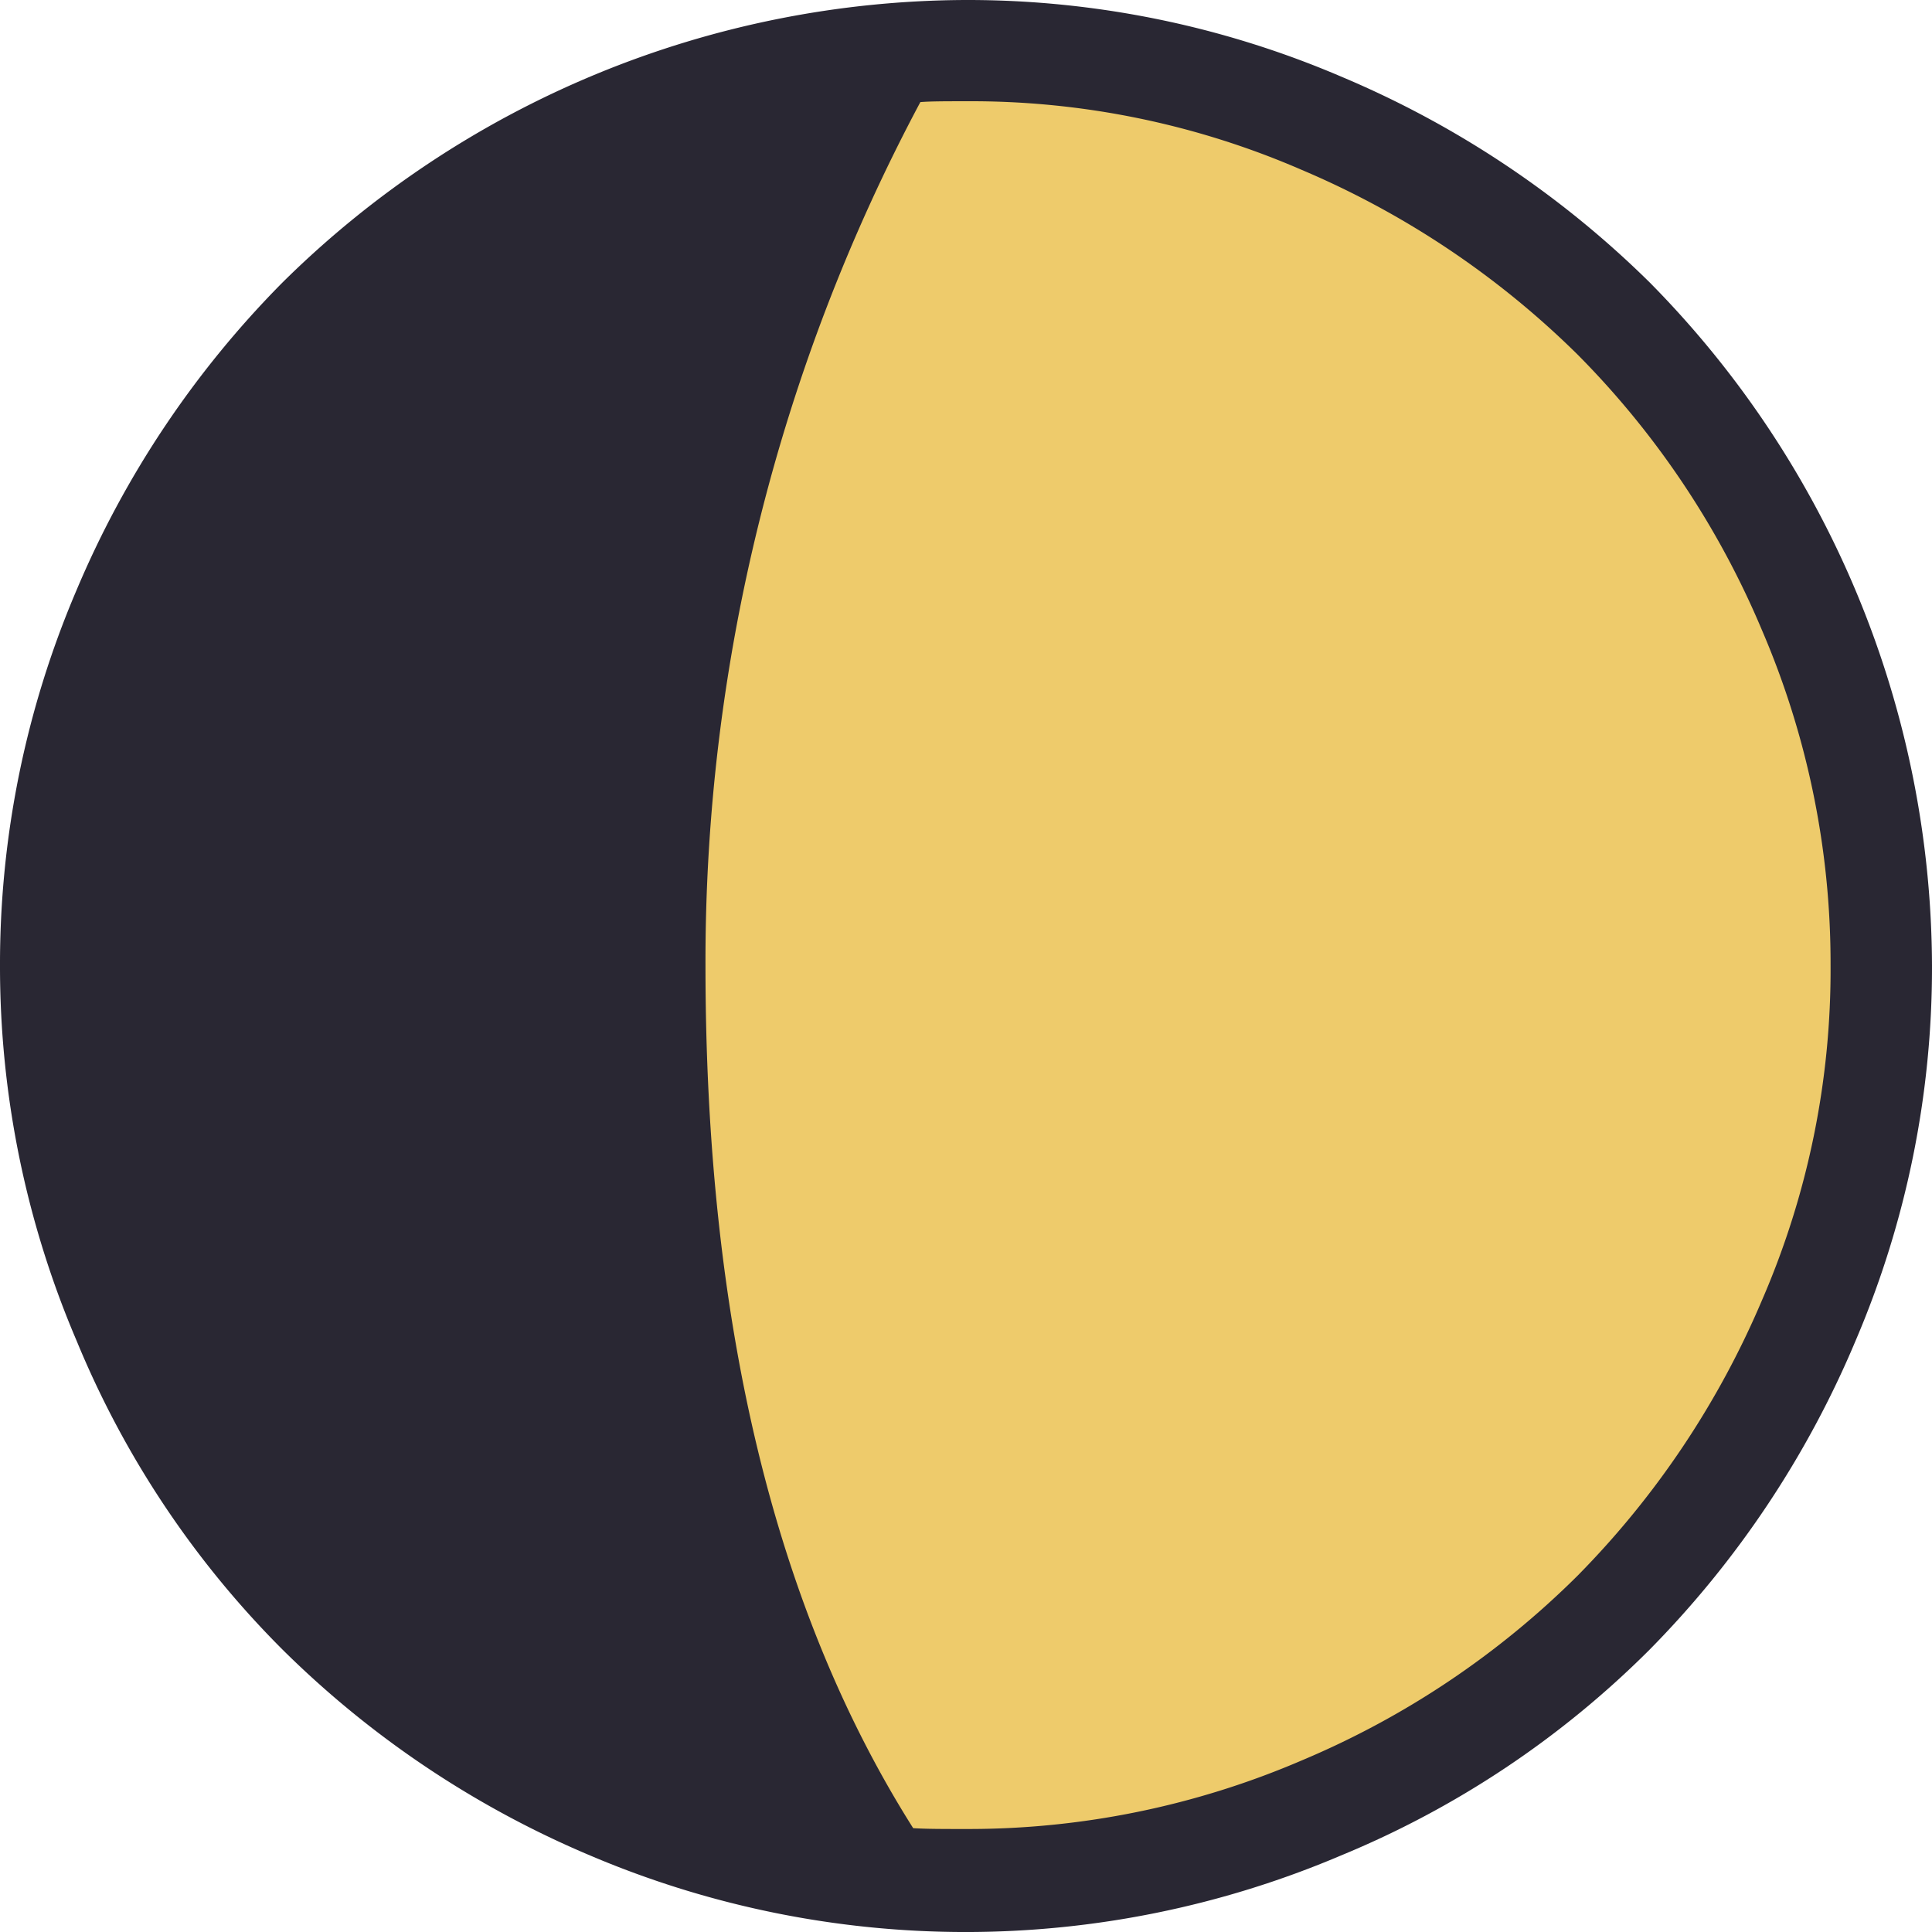
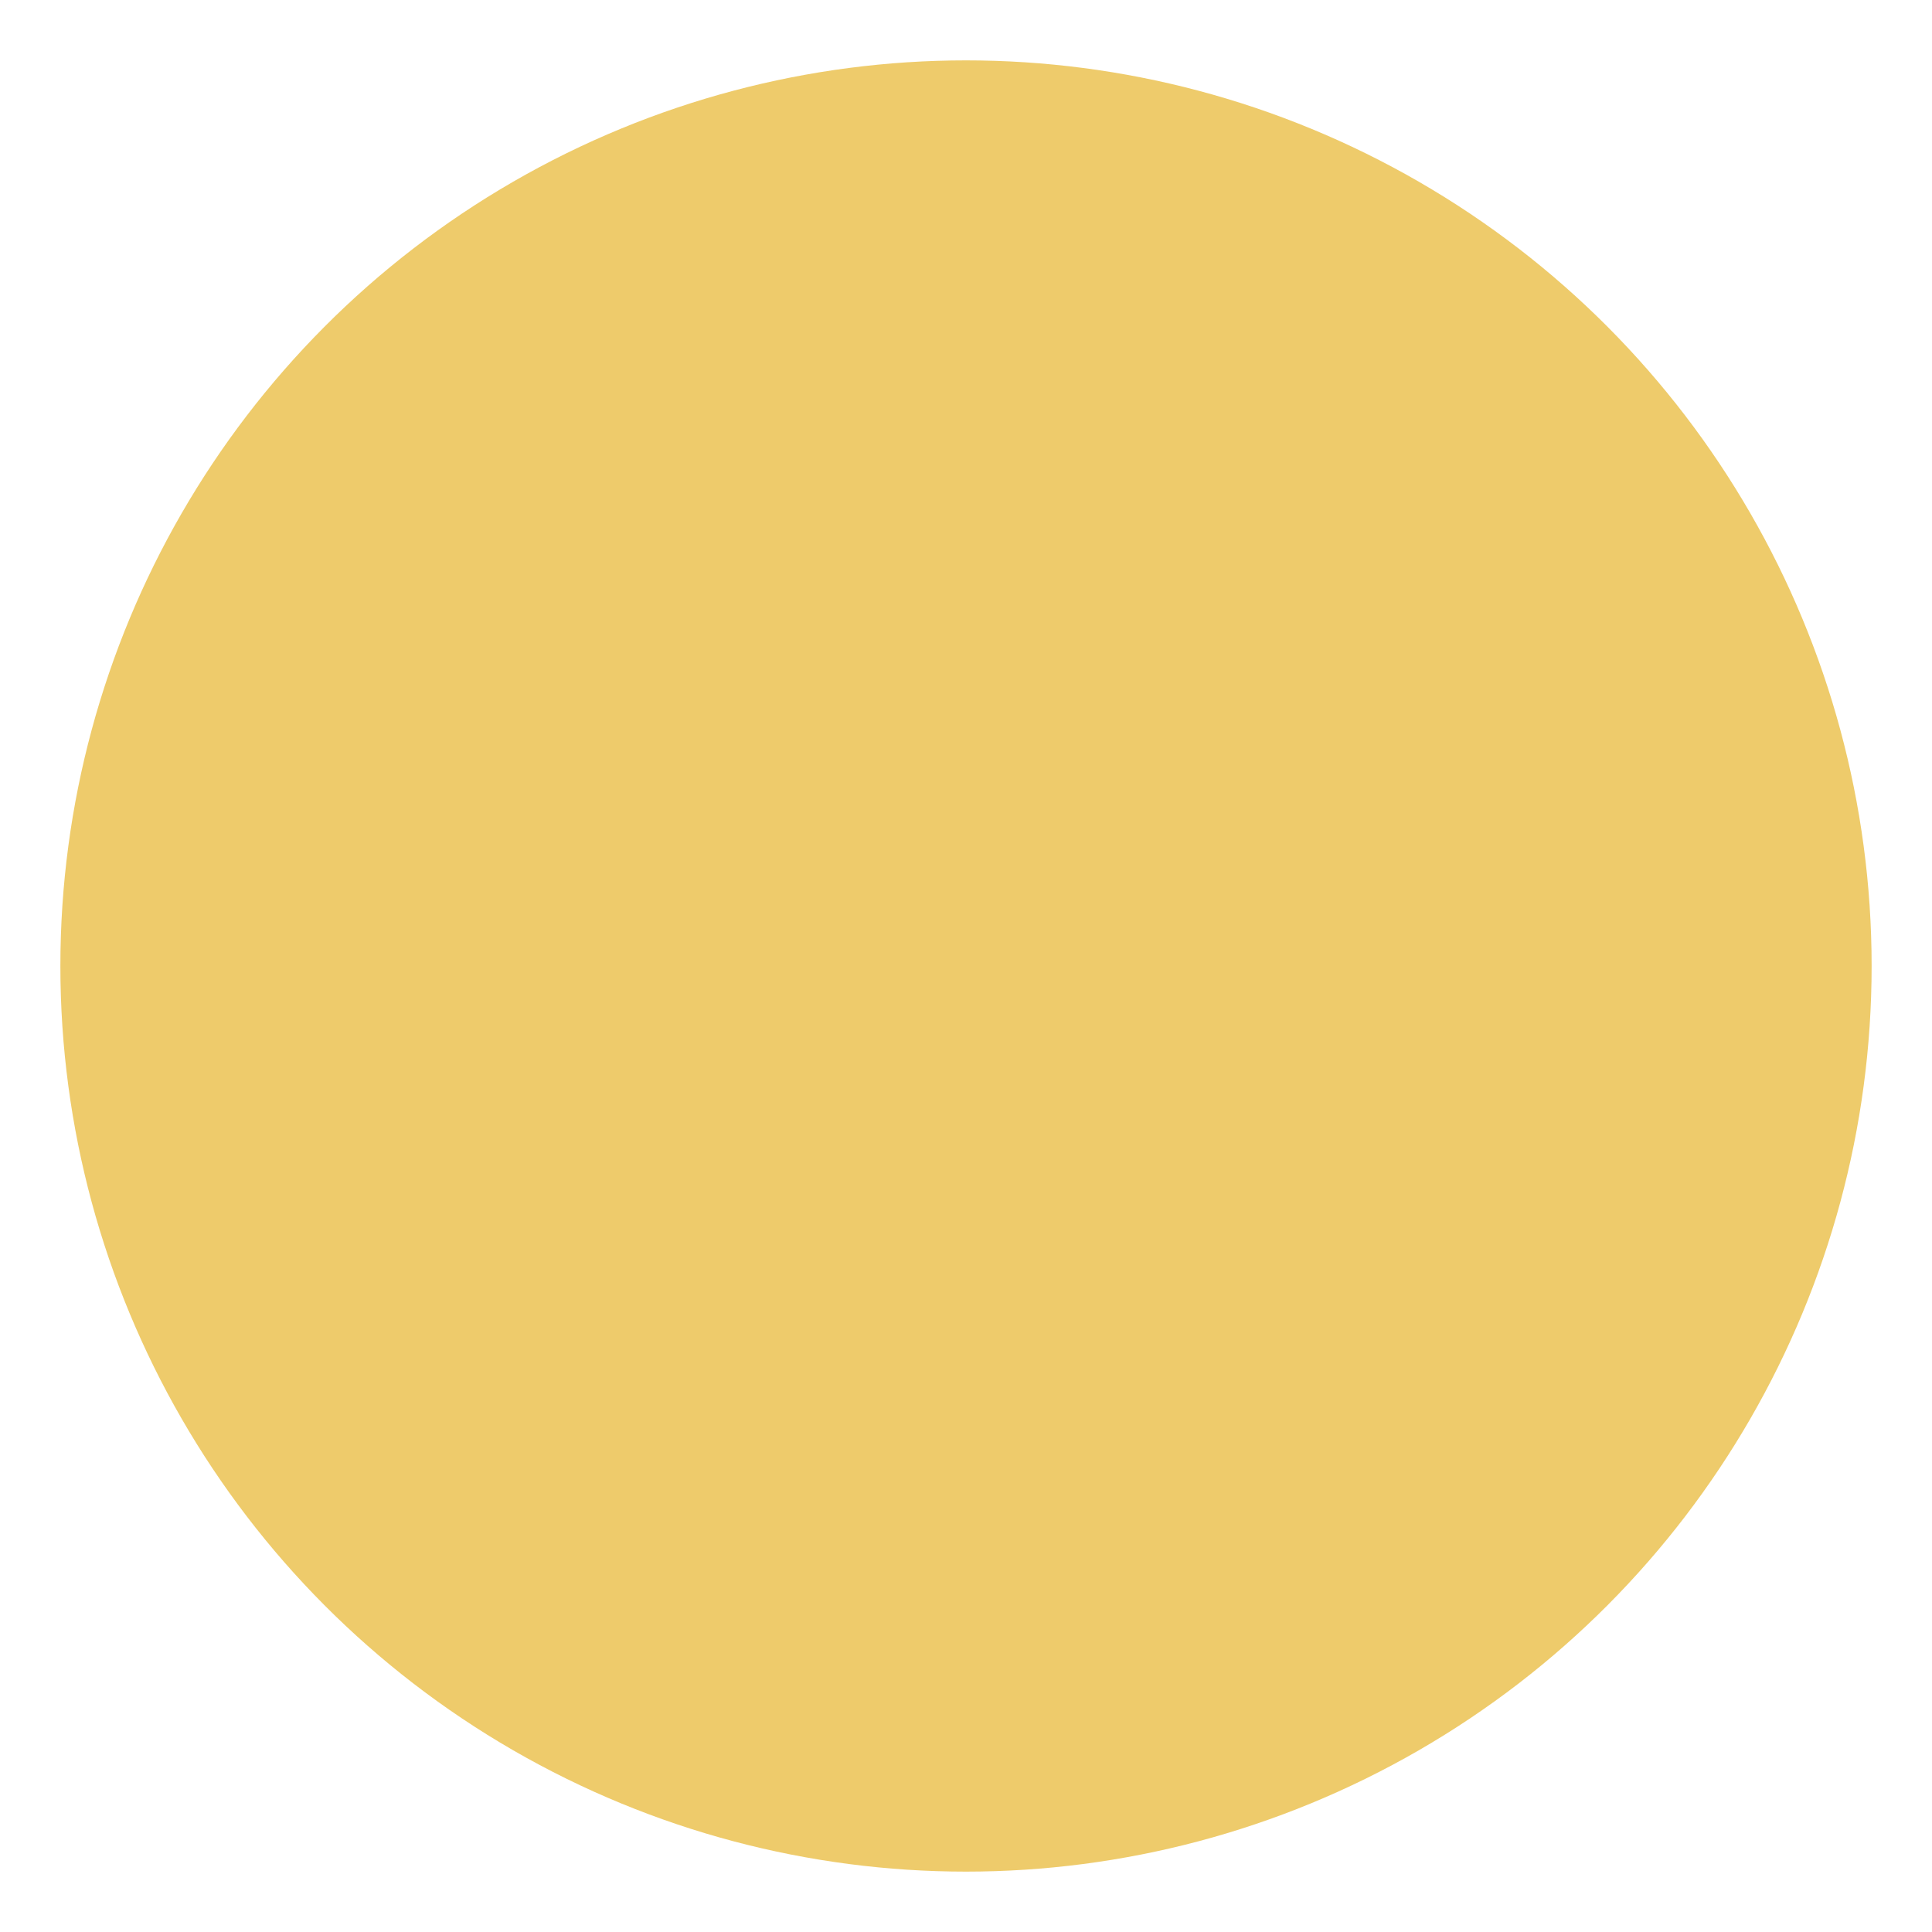
<svg xmlns="http://www.w3.org/2000/svg" width="32" height="32" viewBox="0 0 32 32">
  <g id="グループ_1446" data-name="グループ 1446" transform="translate(-7896 -6133)">
    <circle id="楕円形_7" data-name="楕円形 7" cx="15" cy="15" r="15" transform="translate(7897 6134)" fill="#eecb6b" />
-     <path id="Icon_weather-moon-alt-waxing-gibbous-2" data-name="Icon weather-moon-alt-waxing-gibbous-2" d="M4.488,19.821a15.763,15.763,0,0,1,1.265-6.212,16.151,16.151,0,0,1,3.412-5.1A16.167,16.167,0,0,1,20.481,3.828a15.712,15.712,0,0,1,6.212,1.265,16.216,16.216,0,0,1,5.118,3.412,16.167,16.167,0,0,1,4.677,11.316,15.712,15.712,0,0,1-1.265,6.212,16.216,16.216,0,0,1-3.412,5.118,15.674,15.674,0,0,1-5.118,3.412,15.884,15.884,0,0,1-12.425,0,16.151,16.151,0,0,1-5.1-3.412,15.674,15.674,0,0,1-3.412-5.118A15.763,15.763,0,0,1,4.488,19.821Zm11.685,0q0,8.849,3.44,14.287c.213.014.5.014.881.014a13.987,13.987,0,0,0,5.558-1.137,14.372,14.372,0,0,0,4.563-3.056,14.611,14.611,0,0,0,3.056-4.563,13.745,13.745,0,0,0,1.137-5.558,13.969,13.969,0,0,0-1.137-5.544A14.372,14.372,0,0,0,30.617,9.7a14.611,14.611,0,0,0-4.563-3.056A13.745,13.745,0,0,0,20.5,5.505c-.327,0-.6,0-.768.014A30.233,30.233,0,0,0,16.173,19.821Z" transform="translate(7891.512 6129.172)" fill="#292733" />
  </g>
</svg>